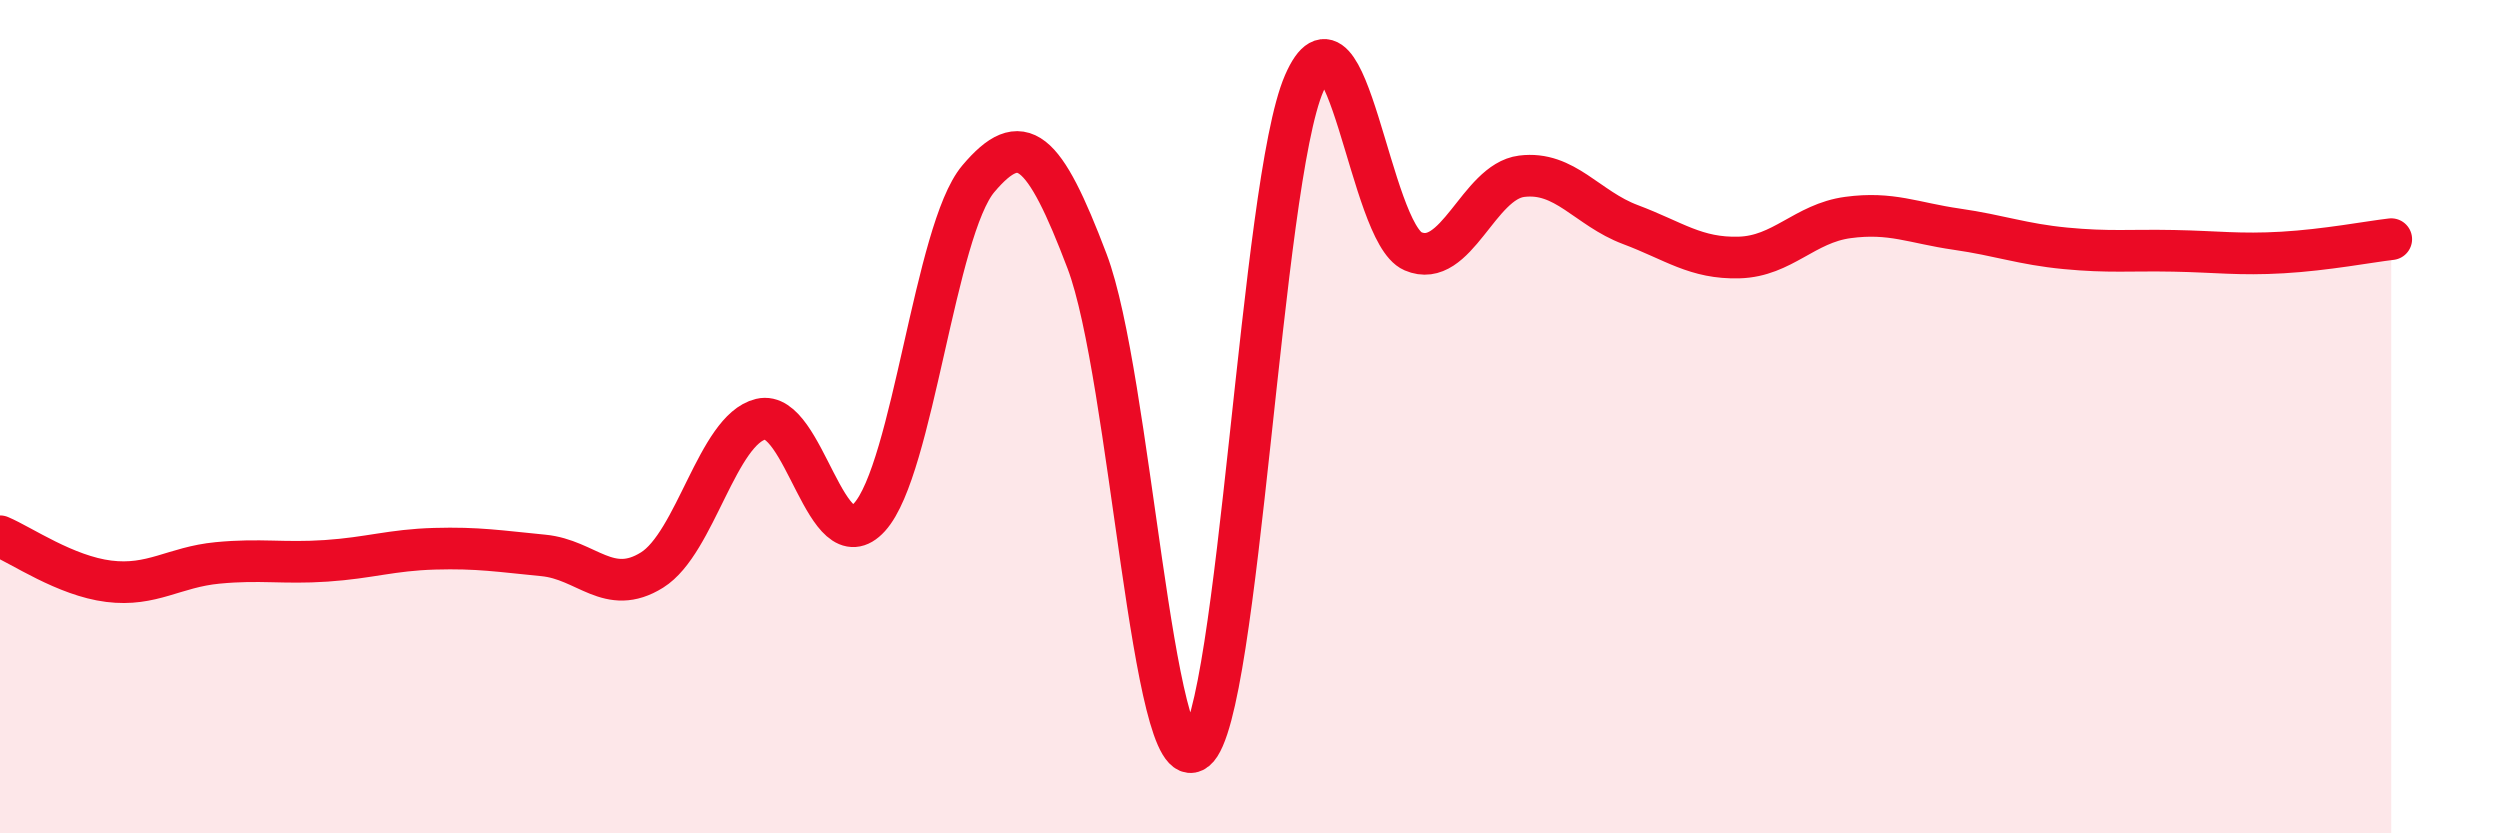
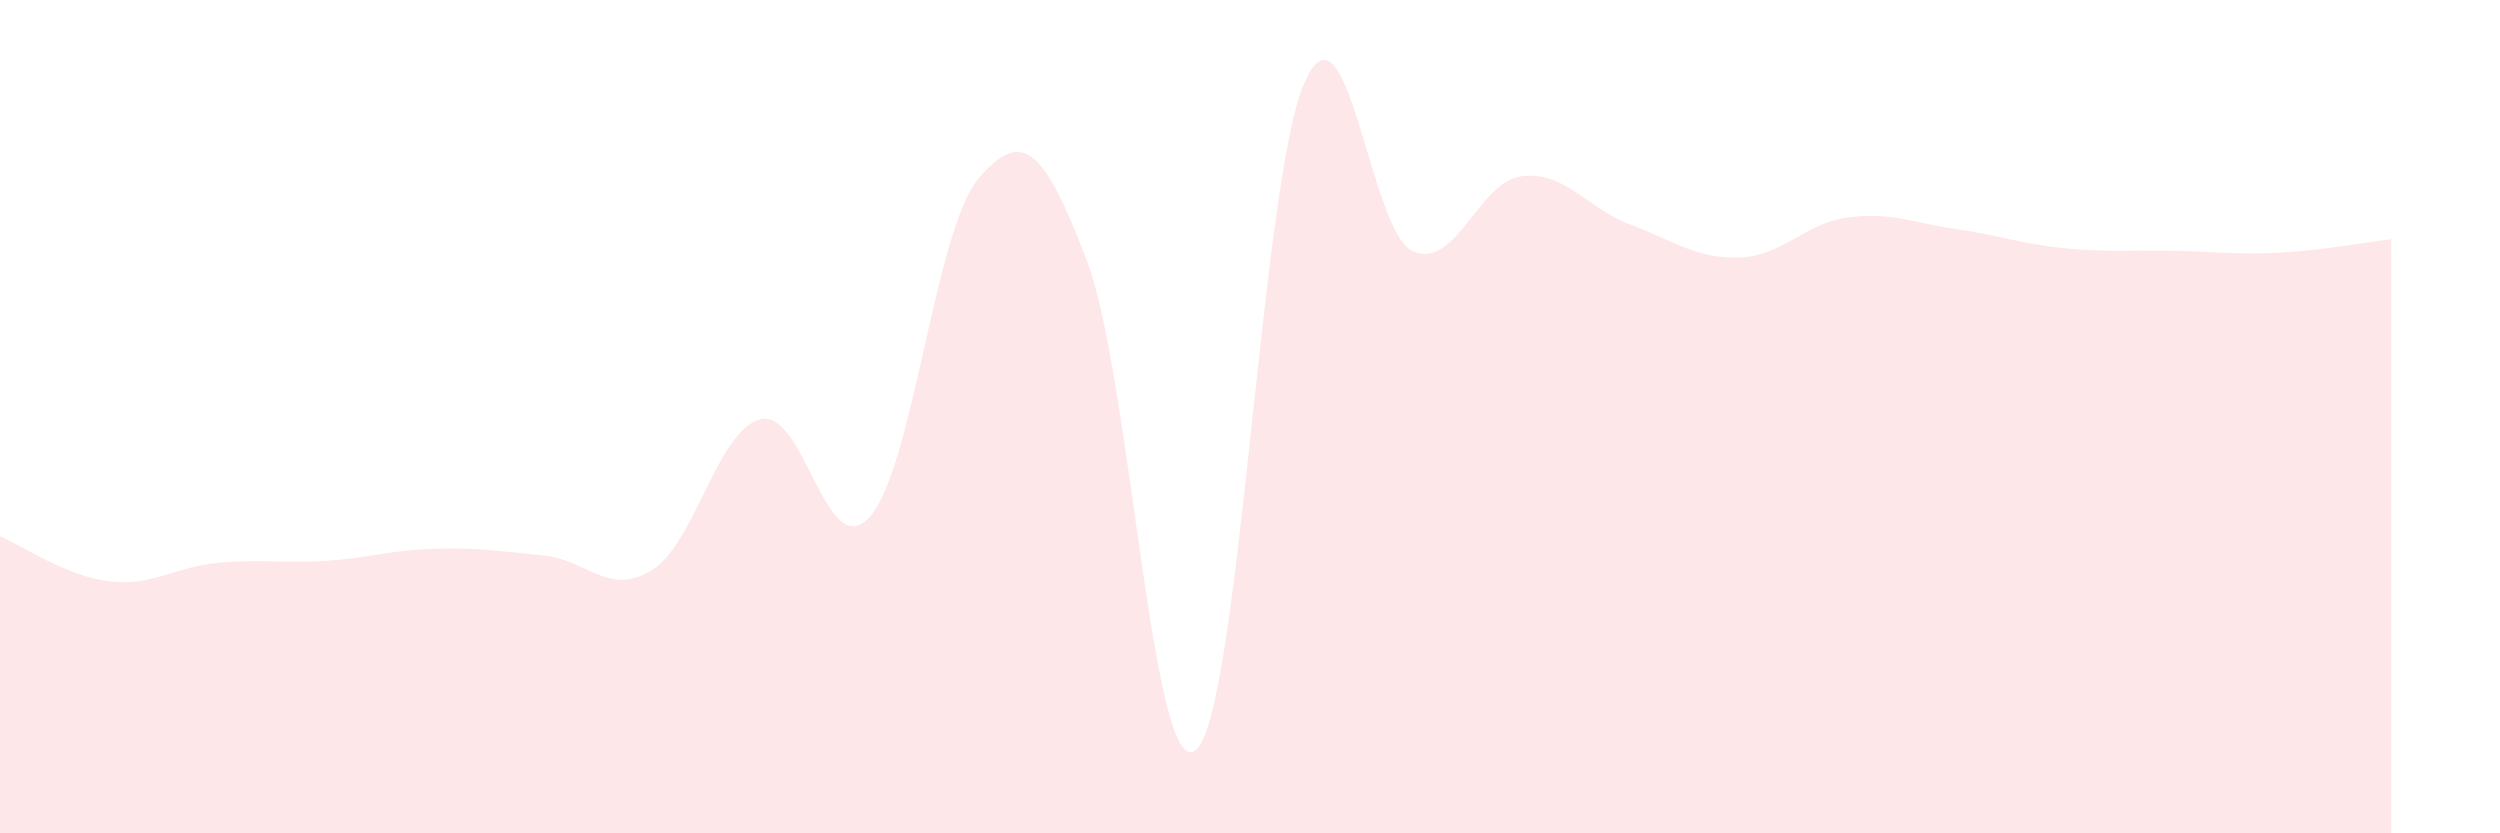
<svg xmlns="http://www.w3.org/2000/svg" width="60" height="20" viewBox="0 0 60 20">
  <path d="M 0,12.87 C 0.52,13.09 1.57,13.82 2.61,13.95 C 3.65,14.08 4.18,13.61 5.22,13.51 C 6.26,13.41 6.79,13.53 7.83,13.46 C 8.87,13.39 9.39,13.2 10.43,13.17 C 11.47,13.14 12,13.23 13.04,13.33 C 14.08,13.43 14.61,14.33 15.65,13.68 C 16.69,13.03 17.22,10.31 18.26,10.06 C 19.3,9.81 19.83,13.56 20.87,12.41 C 21.91,11.26 22.44,5.52 23.48,4.29 C 24.52,3.06 25.05,3.53 26.09,6.27 C 27.13,9.01 27.66,18.85 28.7,18 C 29.74,17.15 30.26,4.39 31.3,2 C 32.34,-0.39 32.87,5.58 33.91,6.03 C 34.95,6.48 35.48,4.36 36.52,4.23 C 37.56,4.1 38.09,5 39.13,5.39 C 40.17,5.78 40.7,6.21 41.74,6.18 C 42.78,6.15 43.31,5.36 44.35,5.22 C 45.39,5.08 45.92,5.35 46.96,5.5 C 48,5.65 48.53,5.86 49.57,5.96 C 50.61,6.06 51.13,6 52.17,6.02 C 53.21,6.04 53.74,6.12 54.78,6.06 C 55.82,6 56.87,5.8 57.39,5.74L57.39 20L0 20Z" fill="#EB0A25" opacity="0.1" stroke-linecap="round" stroke-linejoin="round" />
-   <path d="M 0,12.87 C 0.52,13.09 1.57,13.82 2.61,13.95 C 3.65,14.08 4.18,13.61 5.22,13.51 C 6.26,13.41 6.79,13.53 7.83,13.46 C 8.87,13.39 9.39,13.2 10.43,13.17 C 11.47,13.14 12,13.23 13.04,13.33 C 14.08,13.43 14.61,14.33 15.65,13.68 C 16.69,13.03 17.22,10.31 18.26,10.06 C 19.3,9.81 19.83,13.56 20.87,12.41 C 21.91,11.26 22.44,5.52 23.48,4.29 C 24.52,3.06 25.05,3.53 26.09,6.27 C 27.13,9.01 27.66,18.85 28.7,18 C 29.74,17.15 30.26,4.39 31.3,2 C 32.34,-0.39 32.87,5.58 33.91,6.03 C 34.95,6.48 35.48,4.36 36.52,4.23 C 37.56,4.1 38.09,5 39.13,5.39 C 40.17,5.78 40.7,6.21 41.74,6.18 C 42.78,6.15 43.31,5.36 44.35,5.22 C 45.39,5.08 45.92,5.35 46.96,5.5 C 48,5.65 48.53,5.86 49.57,5.96 C 50.61,6.06 51.13,6 52.17,6.02 C 53.21,6.04 53.74,6.12 54.78,6.06 C 55.82,6 56.87,5.8 57.39,5.74" stroke="#EB0A25" stroke-width="1" fill="none" stroke-linecap="round" stroke-linejoin="round" />
</svg>